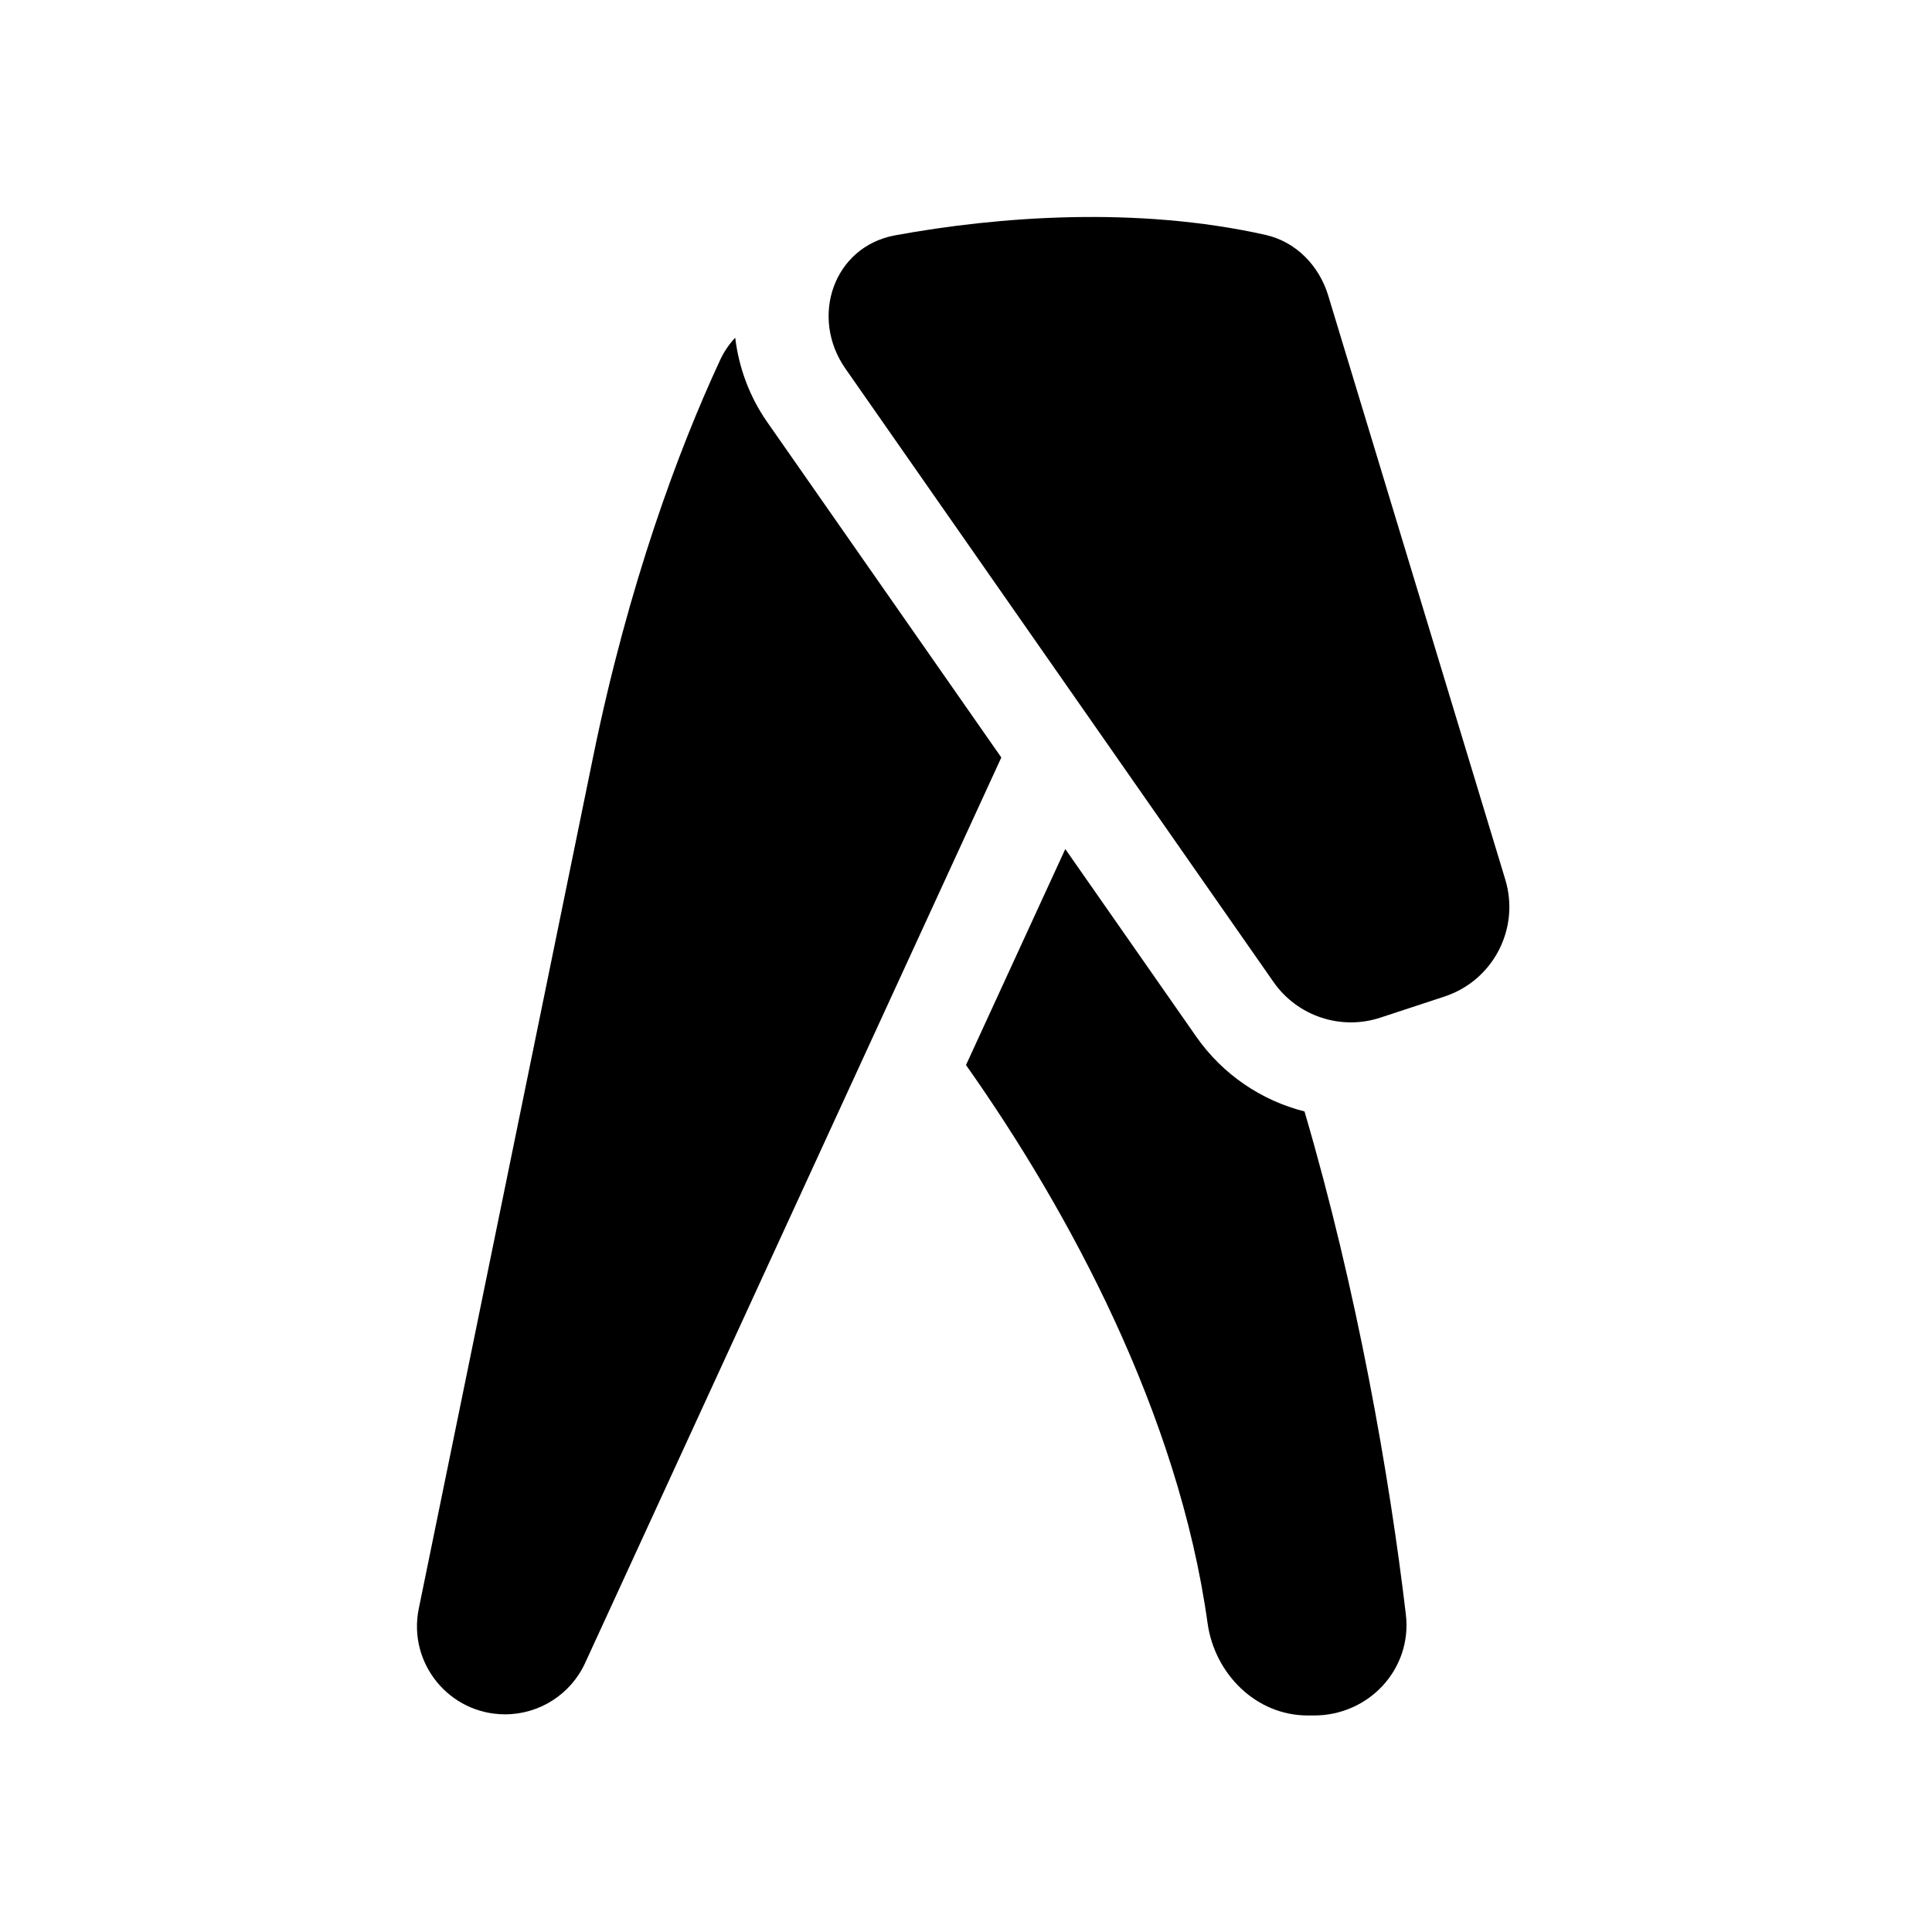
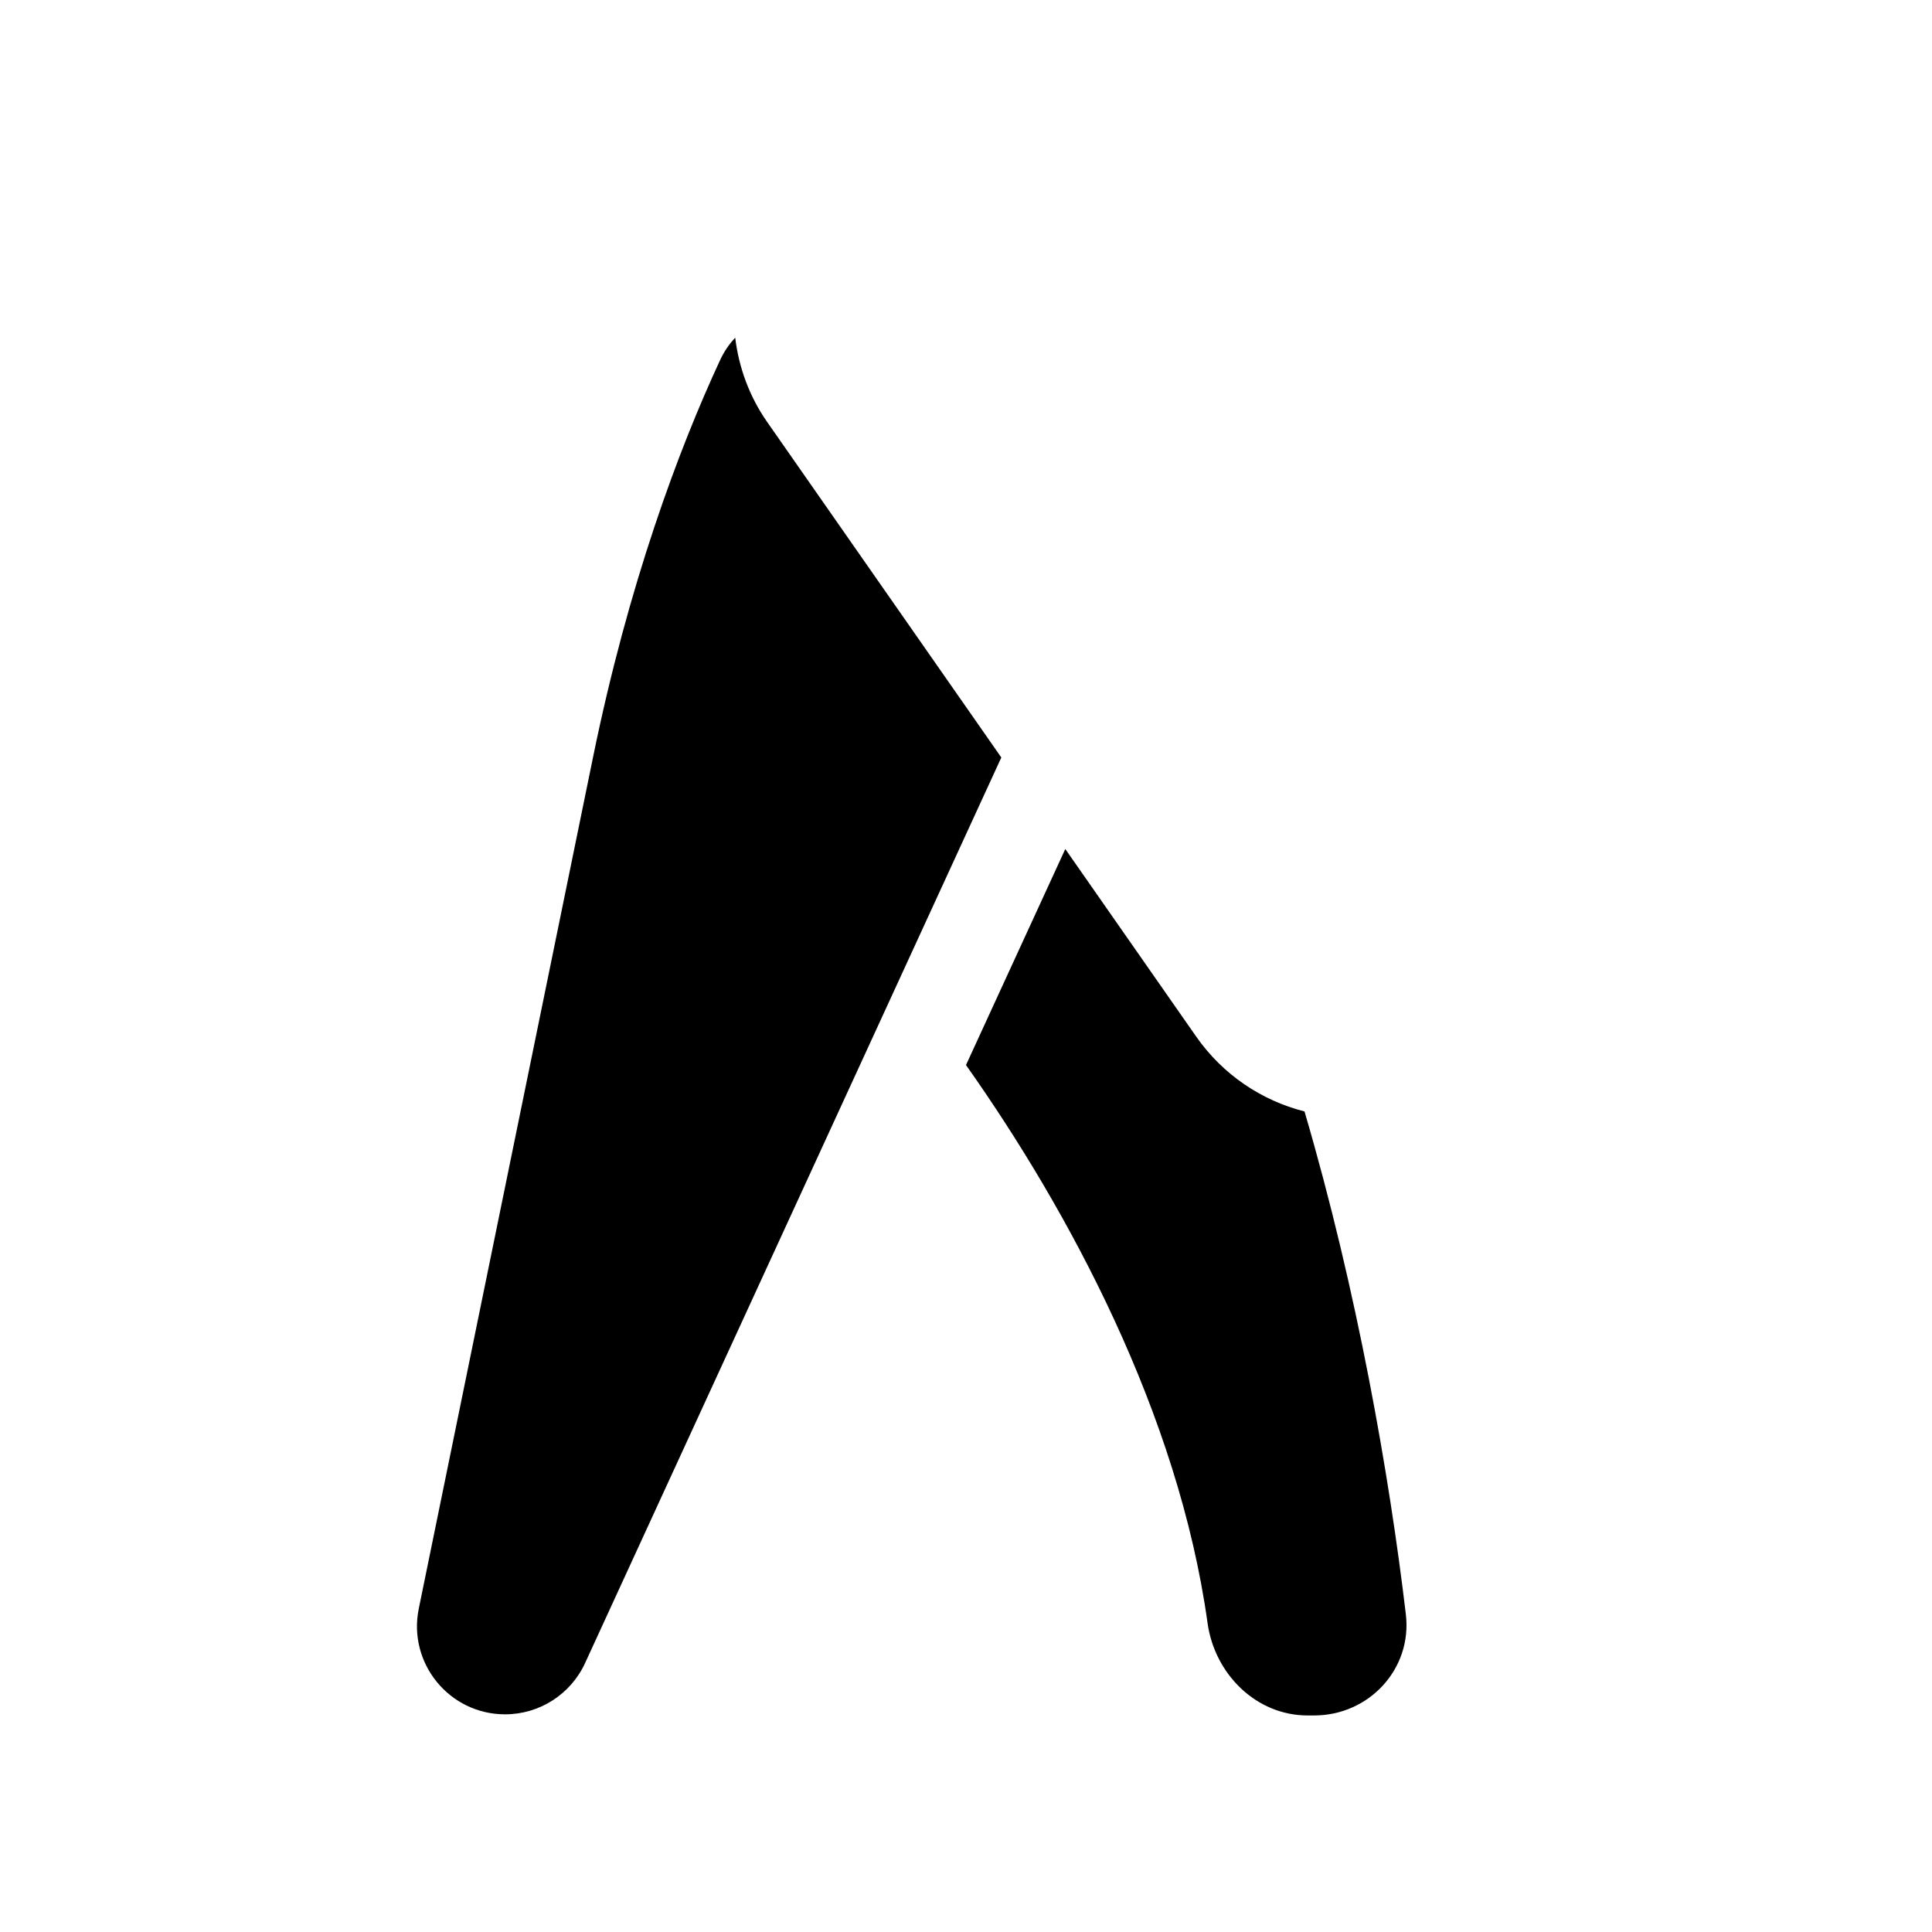
<svg xmlns="http://www.w3.org/2000/svg" width="1024" height="1024" viewBox="0 0 1024 1024" fill="none">
  <rect width="1024" height="1024" fill="white" />
-   <path d="M797.83 466.183L703.98 156.647C699.17 140.781 686.857 128.087 670.677 124.474C602.382 109.226 529.272 114.693 474.506 124.713C441.747 130.707 429.036 168.076 448.096 195.385L674.996 520.491C687.634 538.599 710.654 546.272 731.629 539.369L765.612 528.185C791.406 519.695 805.709 492.17 797.83 466.183Z" fill="black" />
  <path fill-rule="evenodd" clip-rule="evenodd" d="M389.682 179C391.568 194.707 397.168 210.131 406.588 223.628L530.72 401.485L310.115 881.441C302.499 898.01 285.934 908.627 267.699 908.627C238.154 908.627 216.04 881.529 221.965 852.584L314.447 400.738C333.025 309.97 359.526 238.479 381.664 190.873C383.807 186.263 386.531 182.305 389.682 179Z" fill="black" />
  <path fill-rule="evenodd" clip-rule="evenodd" d="M564.625 450L512 564.494C566.47 641.609 624.608 749.285 640.03 860.253C643.786 887.278 665.789 909.232 693.073 909.232H696.506C725.592 909.232 748.554 884.568 745.135 855.684C736.445 782.251 719.39 684.347 691.417 589.094C668.688 583.326 648.106 569.612 633.995 549.394L564.625 450Z" fill="black" />
</svg>